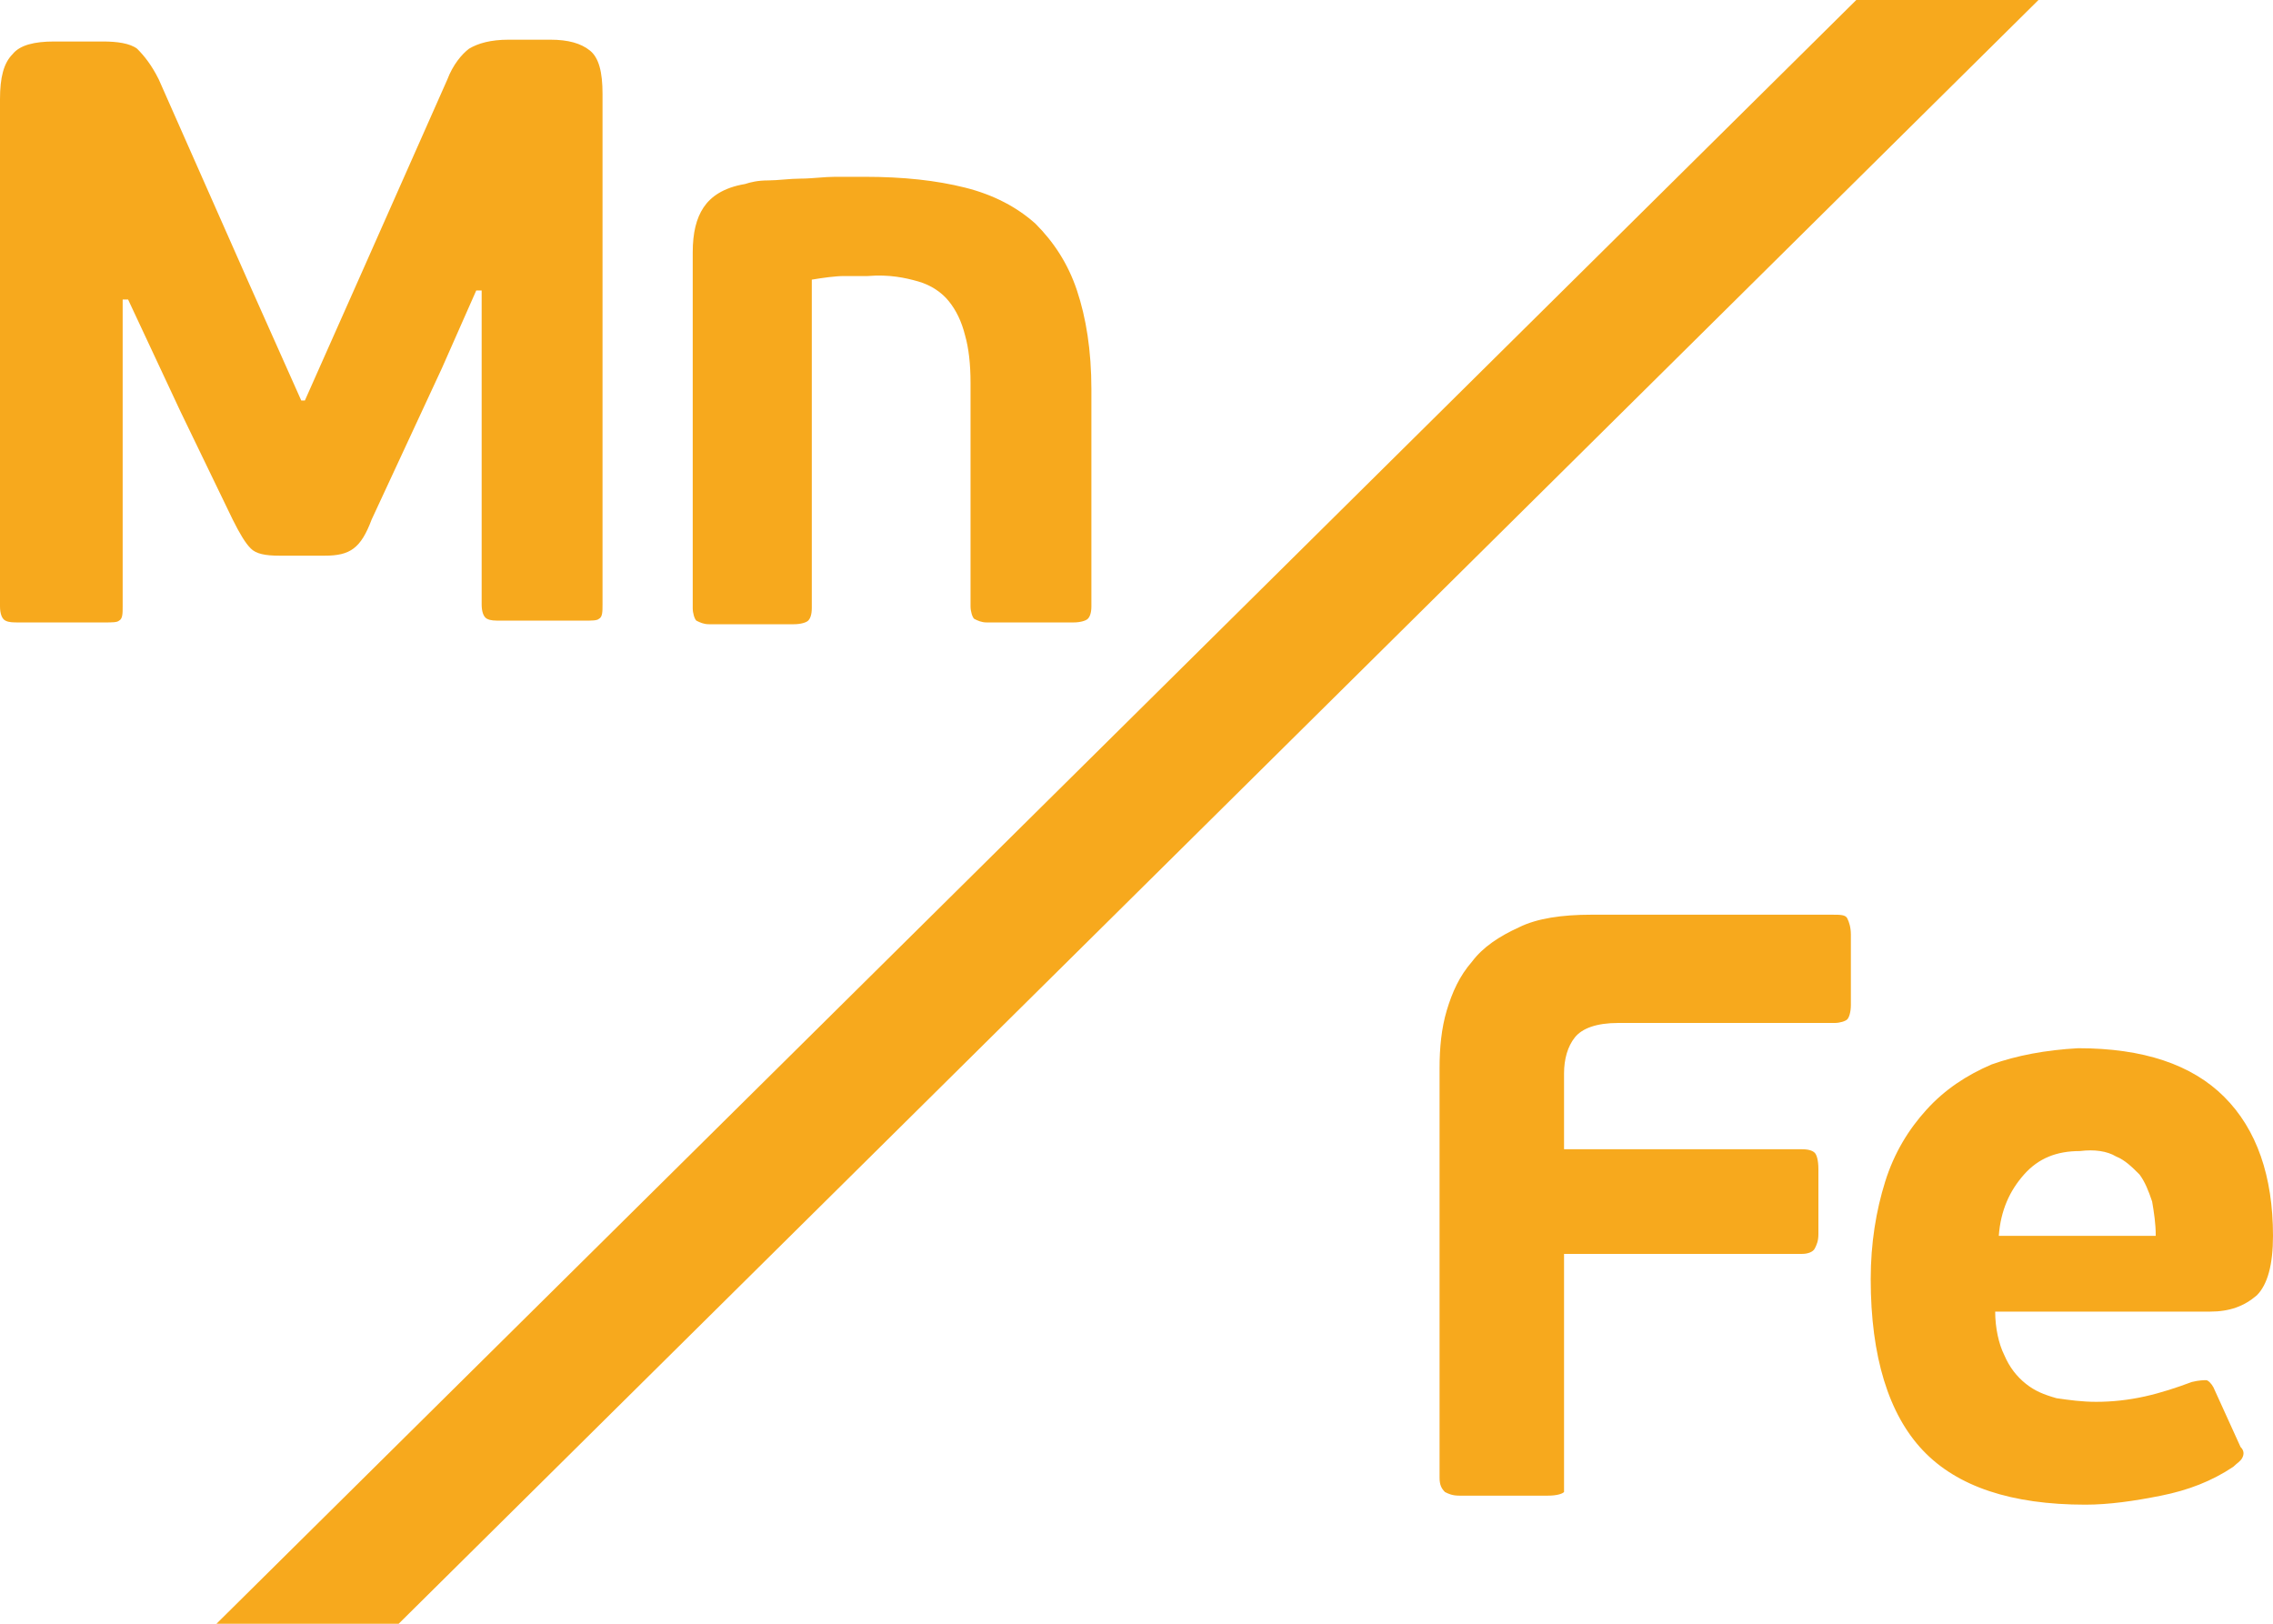
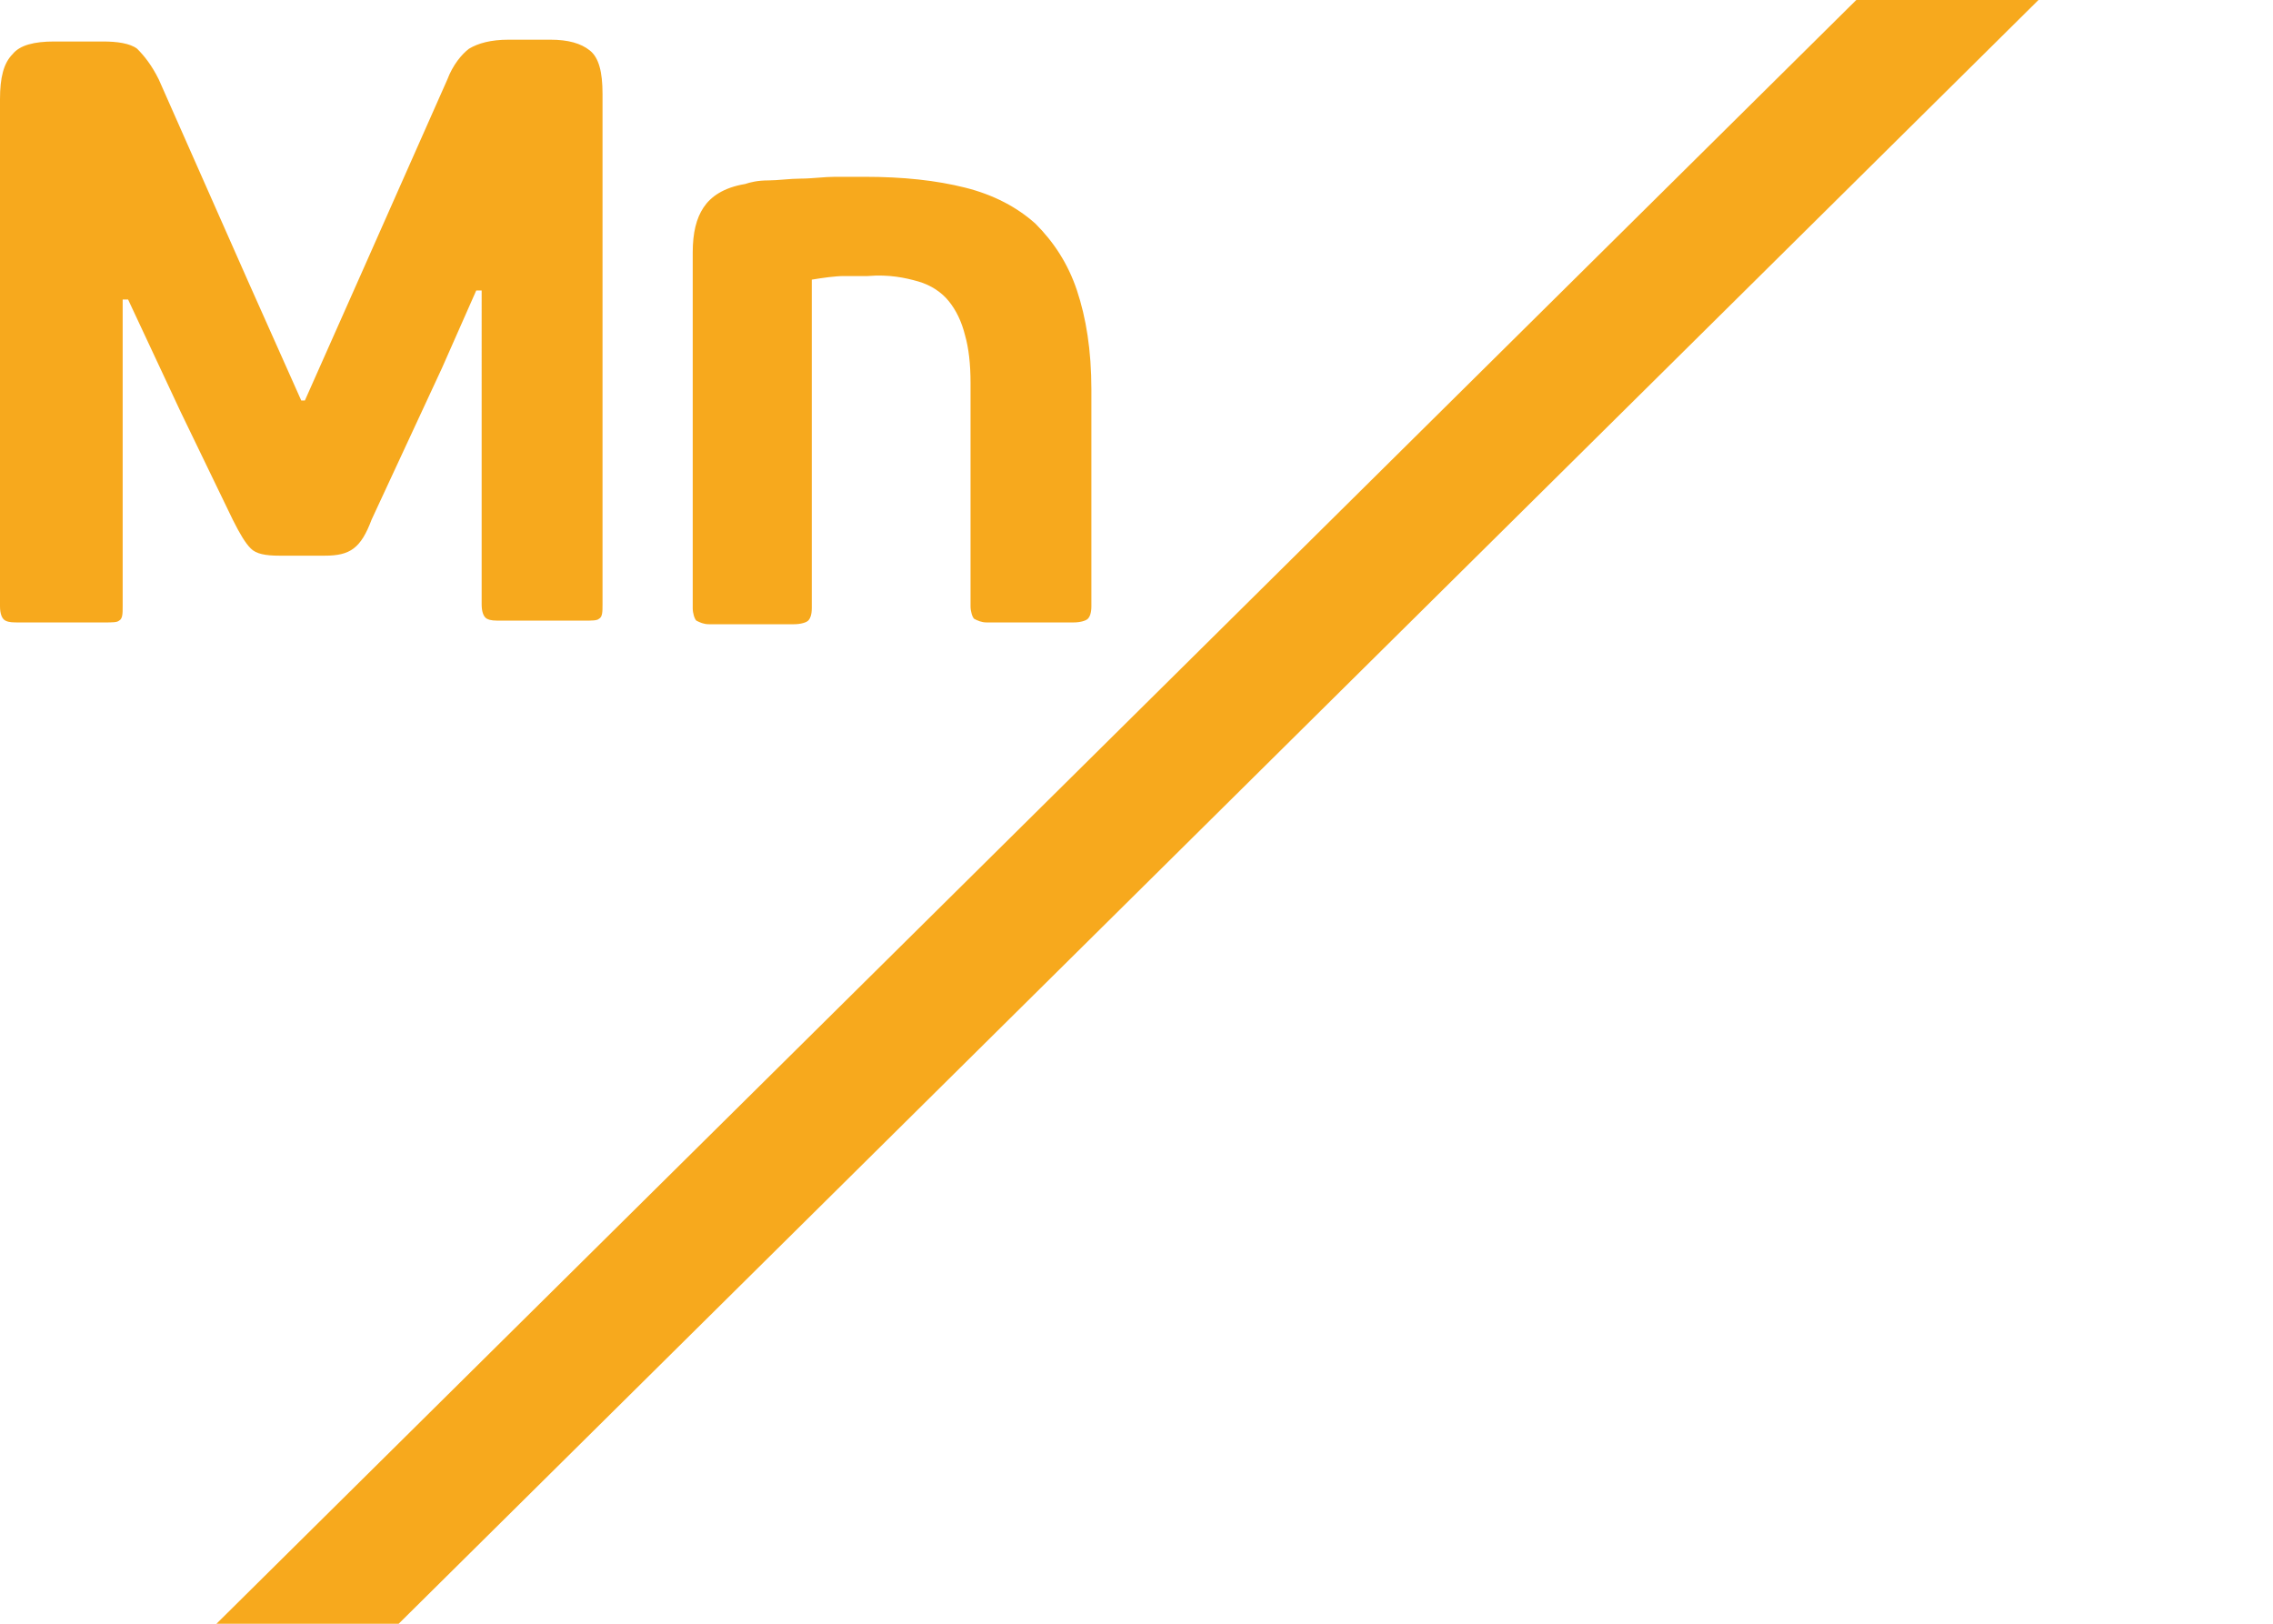
<svg xmlns="http://www.w3.org/2000/svg" xmlns:xlink="http://www.w3.org/1999/xlink" version="1.1" id="Layer_1" x="0px" y="0px" viewBox="0 0 126 90" style="enable-background:new 0 0 126 90;" xml:space="preserve">
  <style type="text/css">
	.st0{clip-path:url(#SVGID_2_);fill:#F7A91D;}
</style>
  <g>
    <defs>
      <rect id="SVGID_1_" width="126" height="90" />
    </defs>
    <clipPath id="SVGID_2_">
      <use xlink:href="#SVGID_1_" style="overflow:visible;" />
    </clipPath>
-     <path class="st0" d="M117.3,64.1c0.5,0.2,0.9,0.6,1.3,1c0.3,0.4,0.5,0.9,0.7,1.5c0.1,0.6,0.2,1.2,0.2,1.9h-8.7   c0.1-1.4,0.6-2.5,1.4-3.4c0.8-0.9,1.8-1.3,3.1-1.3C116.1,63.7,116.8,63.8,117.3,64.1 M110.4,59c-1.4,0.6-2.6,1.4-3.6,2.5   c-1,1.1-1.8,2.4-2.3,4c-0.5,1.6-0.8,3.4-0.8,5.4c0,4.3,1,7.5,2.9,9.5c1.9,2,4.9,3,9,3c1.3,0,2.7-0.2,4.2-0.5c1.5-0.3,2.8-0.8,4-1.6   c0.2-0.2,0.4-0.3,0.5-0.5c0.1-0.2,0.1-0.4-0.1-0.6l-1.5-3.3c-0.1-0.2-0.3-0.4-0.4-0.4c-0.1,0-0.4,0-0.8,0.1   c-0.8,0.3-1.7,0.6-2.6,0.8c-0.9,0.2-1.8,0.3-2.7,0.3c-0.8,0-1.5-0.1-2.2-0.2c-0.7-0.2-1.2-0.4-1.7-0.8c-0.5-0.4-0.9-0.9-1.2-1.6   c-0.3-0.6-0.5-1.5-0.5-2.4h11.9c1.1,0,1.9-0.3,2.6-0.9c0.6-0.6,0.9-1.7,0.9-3.3c0-3.3-0.9-5.9-2.7-7.7s-4.5-2.7-8.1-2.7   C113.4,58.2,111.8,58.5,110.4,59 M86.7,81.9V69.5h13.2c0.3,0,0.6-0.1,0.7-0.3c0.1-0.2,0.2-0.4,0.2-0.8v-3.6c0-0.5-0.1-0.8-0.2-0.9   c-0.1-0.1-0.3-0.2-0.7-0.2H86.7v-4.2c0-0.8,0.2-1.5,0.6-2c0.4-0.5,1.2-0.8,2.4-0.8h12c0.3,0,0.6-0.1,0.7-0.2s0.2-0.4,0.2-0.8v-3.9   c0-0.4-0.1-0.7-0.2-0.9c-0.1-0.2-0.4-0.2-0.8-0.2H88.2c-1.6,0-3,0.2-4,0.7c-1.1,0.5-2,1.1-2.6,1.9c-0.7,0.8-1.1,1.7-1.4,2.7   c-0.3,1-0.4,2.1-0.4,3.2v22.7c0,0.4,0.1,0.6,0.3,0.8c0.2,0.1,0.4,0.2,0.8,0.2h4.9c0.5,0,0.8-0.1,0.9-0.2   C86.7,82.6,86.7,82.4,86.7,81.9" />
    <polygon class="st0" points="12,90 22.1,90 113,0 102.9,0  " />
    <path class="st0" d="M50.9,15.6c0.7,0.2,1.3,0.6,1.7,1.1c0.4,0.5,0.7,1.1,0.9,1.9c0.2,0.7,0.3,1.6,0.3,2.6v12.4   c0,0.3,0.1,0.6,0.2,0.7c0.2,0.1,0.4,0.2,0.7,0.2h4.8c0.4,0,0.7-0.1,0.8-0.2c0.1-0.1,0.2-0.3,0.2-0.7v-12c0-2.2-0.3-4-0.8-5.5   c-0.5-1.5-1.3-2.7-2.3-3.7c-1-0.9-2.3-1.6-3.9-2c-1.6-0.4-3.4-0.6-5.6-0.6c-0.5,0-1,0-1.6,0c-0.6,0-1.3,0.1-1.9,0.1   c-0.6,0-1.3,0.1-1.8,0.1c-0.6,0-1,0.1-1.3,0.2c-1.2,0.2-1.9,0.7-2.3,1.3c-0.4,0.6-0.6,1.4-0.6,2.5v19.7c0,0.3,0.1,0.6,0.2,0.7   c0.2,0.1,0.4,0.2,0.7,0.2H44c0.4,0,0.7-0.1,0.8-0.2c0.1-0.1,0.2-0.3,0.2-0.7V15.5c0.6-0.1,1.3-0.2,1.8-0.2c0.6,0,1,0,1.3,0   C49.3,15.2,50.2,15.4,50.9,15.6 M26.7,33.5c0,0.4,0.1,0.7,0.3,0.8c0.2,0.1,0.4,0.1,0.8,0.1h4.6c0.4,0,0.7,0,0.8-0.1   c0.2-0.1,0.2-0.4,0.2-0.8V5.2c0-1.2-0.2-2-0.7-2.4c-0.5-0.4-1.2-0.6-2.2-0.6h-2.3c-1,0-1.7,0.2-2.2,0.5c-0.4,0.3-0.9,0.9-1.2,1.7   L20.1,15l-3.2,7.2h-0.2l-2.9-6.5L8.8,4.4C8.4,3.6,8,3.1,7.6,2.7C7.2,2.4,6.5,2.3,5.7,2.3H3C1.9,2.3,1.1,2.5,0.7,3   C0.2,3.5,0,4.3,0,5.5v28.1c0,0.4,0.1,0.7,0.3,0.8c0.2,0.1,0.4,0.1,0.8,0.1h4.7c0.4,0,0.7,0,0.8-0.1c0.2-0.1,0.2-0.4,0.2-0.8v-17   h0.3l2.9,6.2l2.9,6c0.4,0.8,0.7,1.3,1,1.6c0.3,0.3,0.8,0.4,1.6,0.4H18c0.7,0,1.2-0.1,1.6-0.4c0.4-0.3,0.7-0.8,1-1.6l3.9-8.4   l1.9-4.3h0.3V33.5z" />
  </g>
</svg>